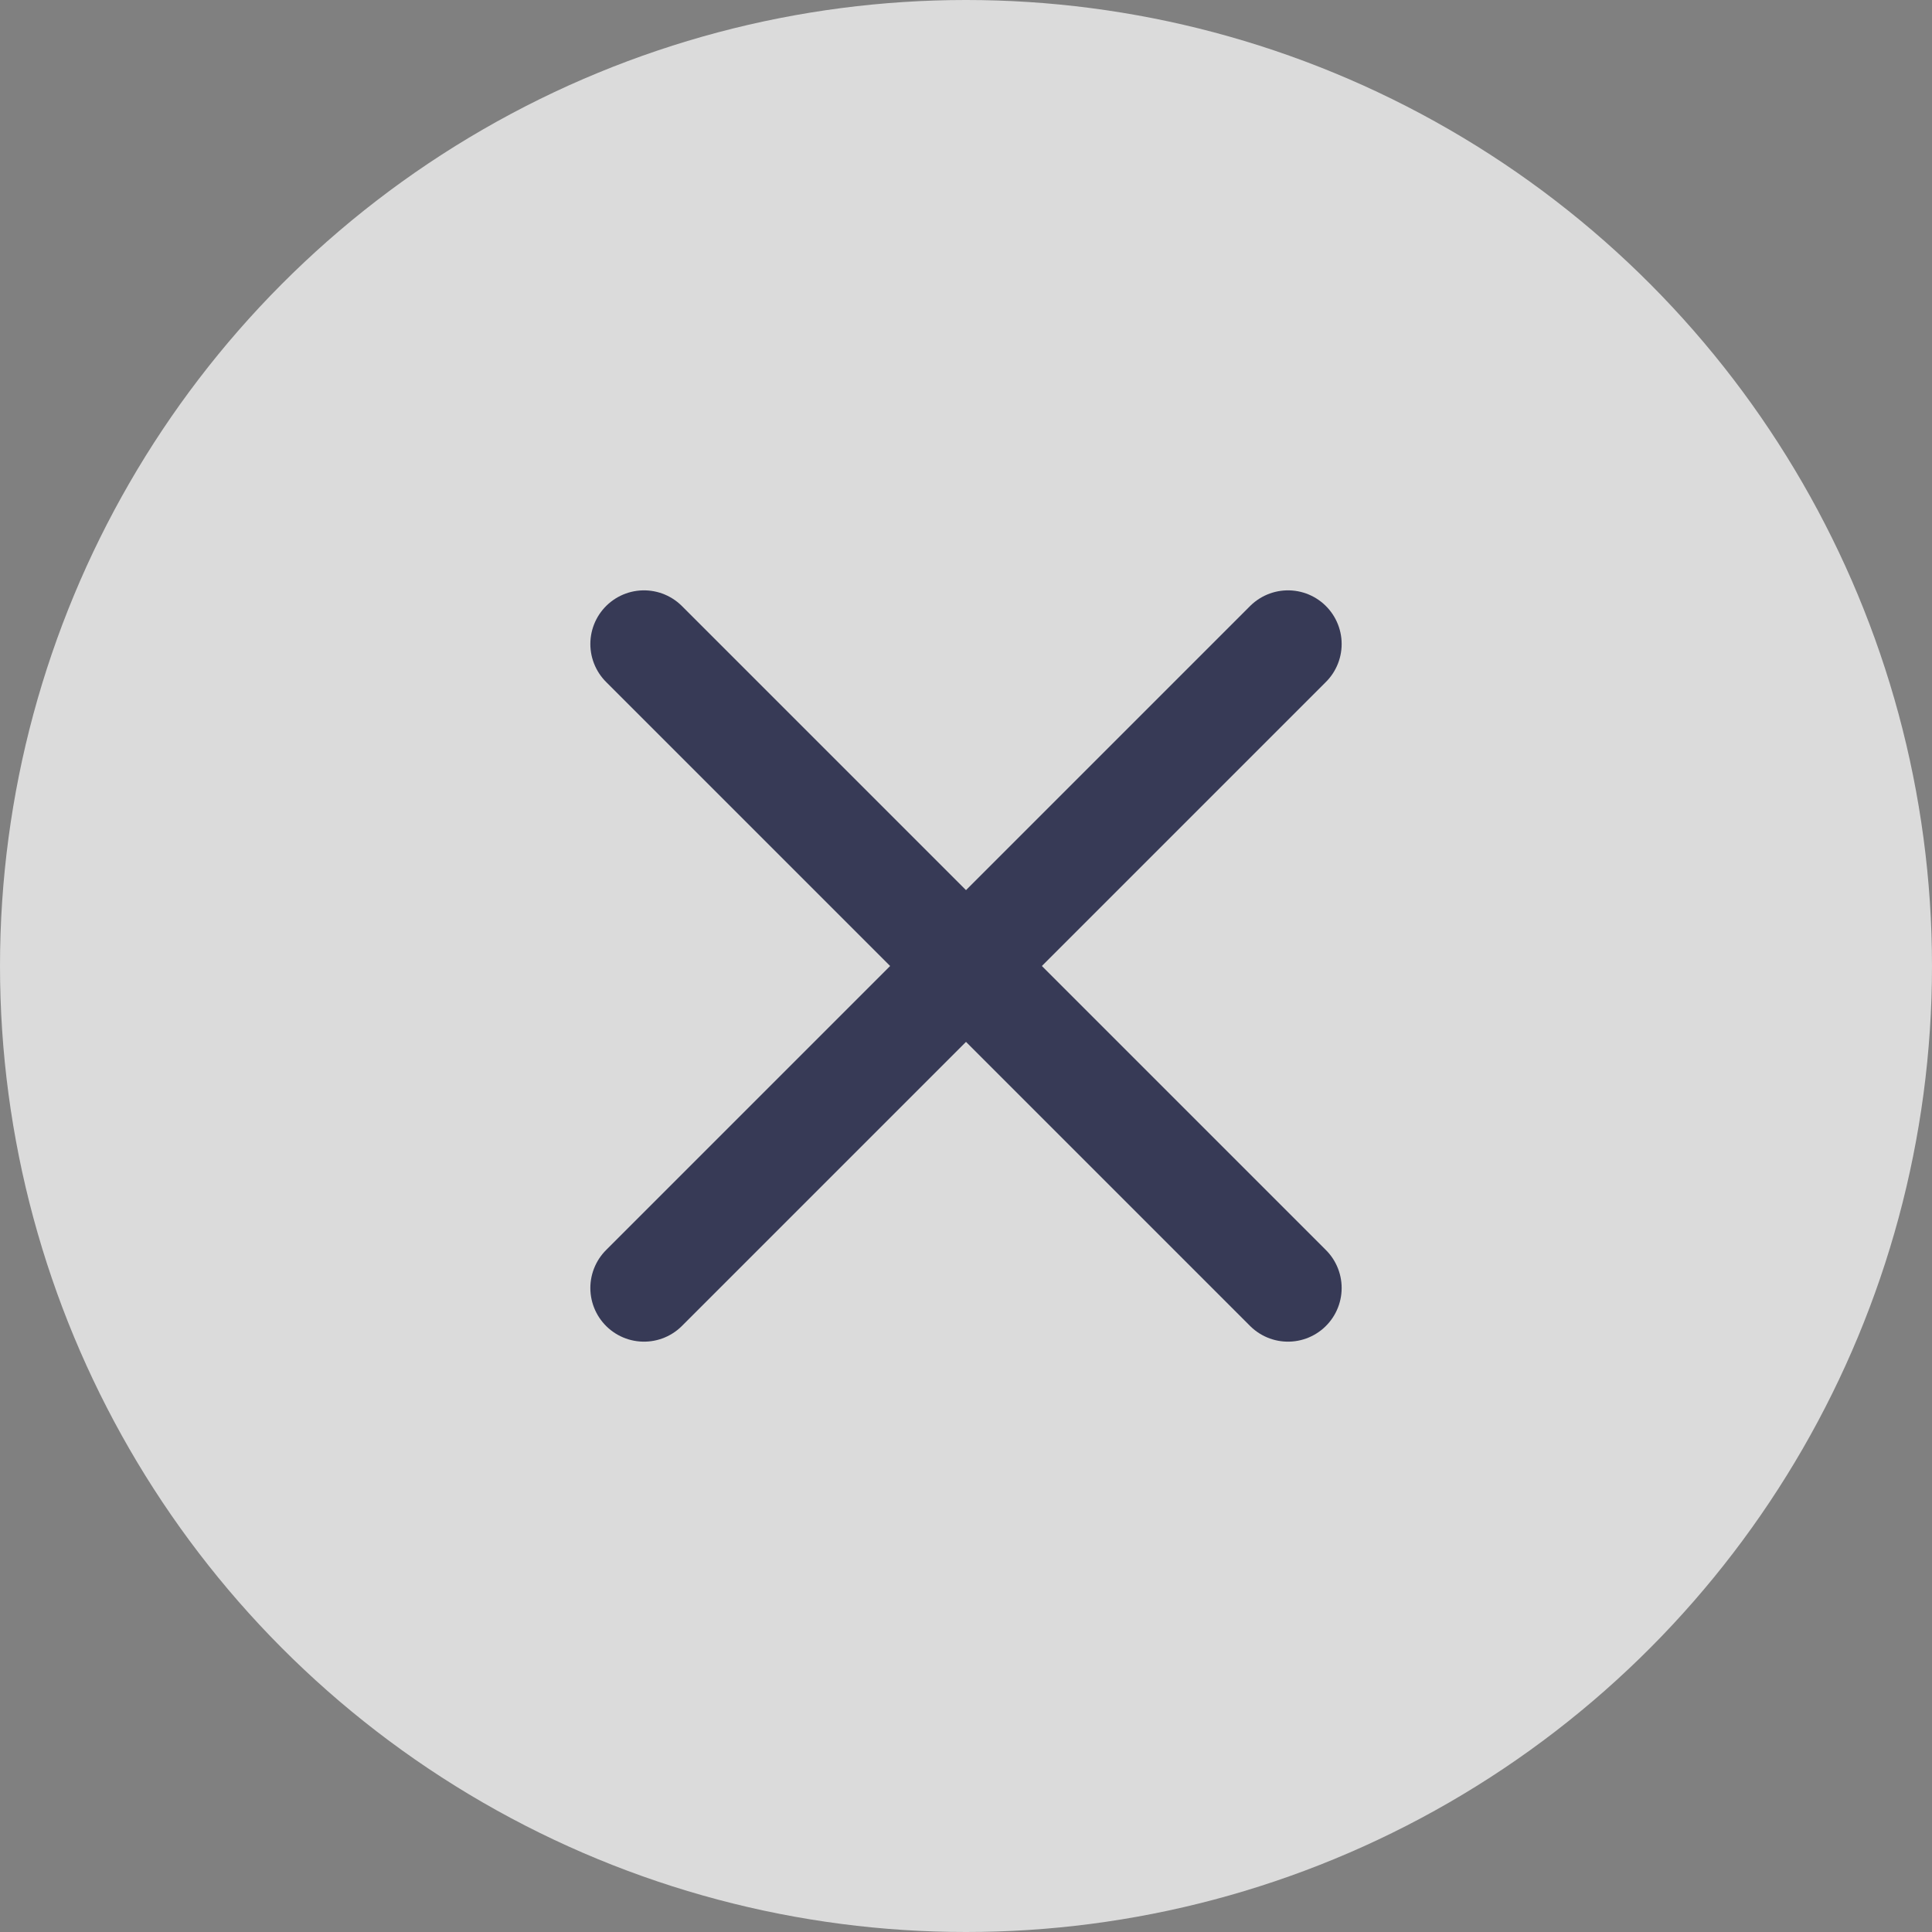
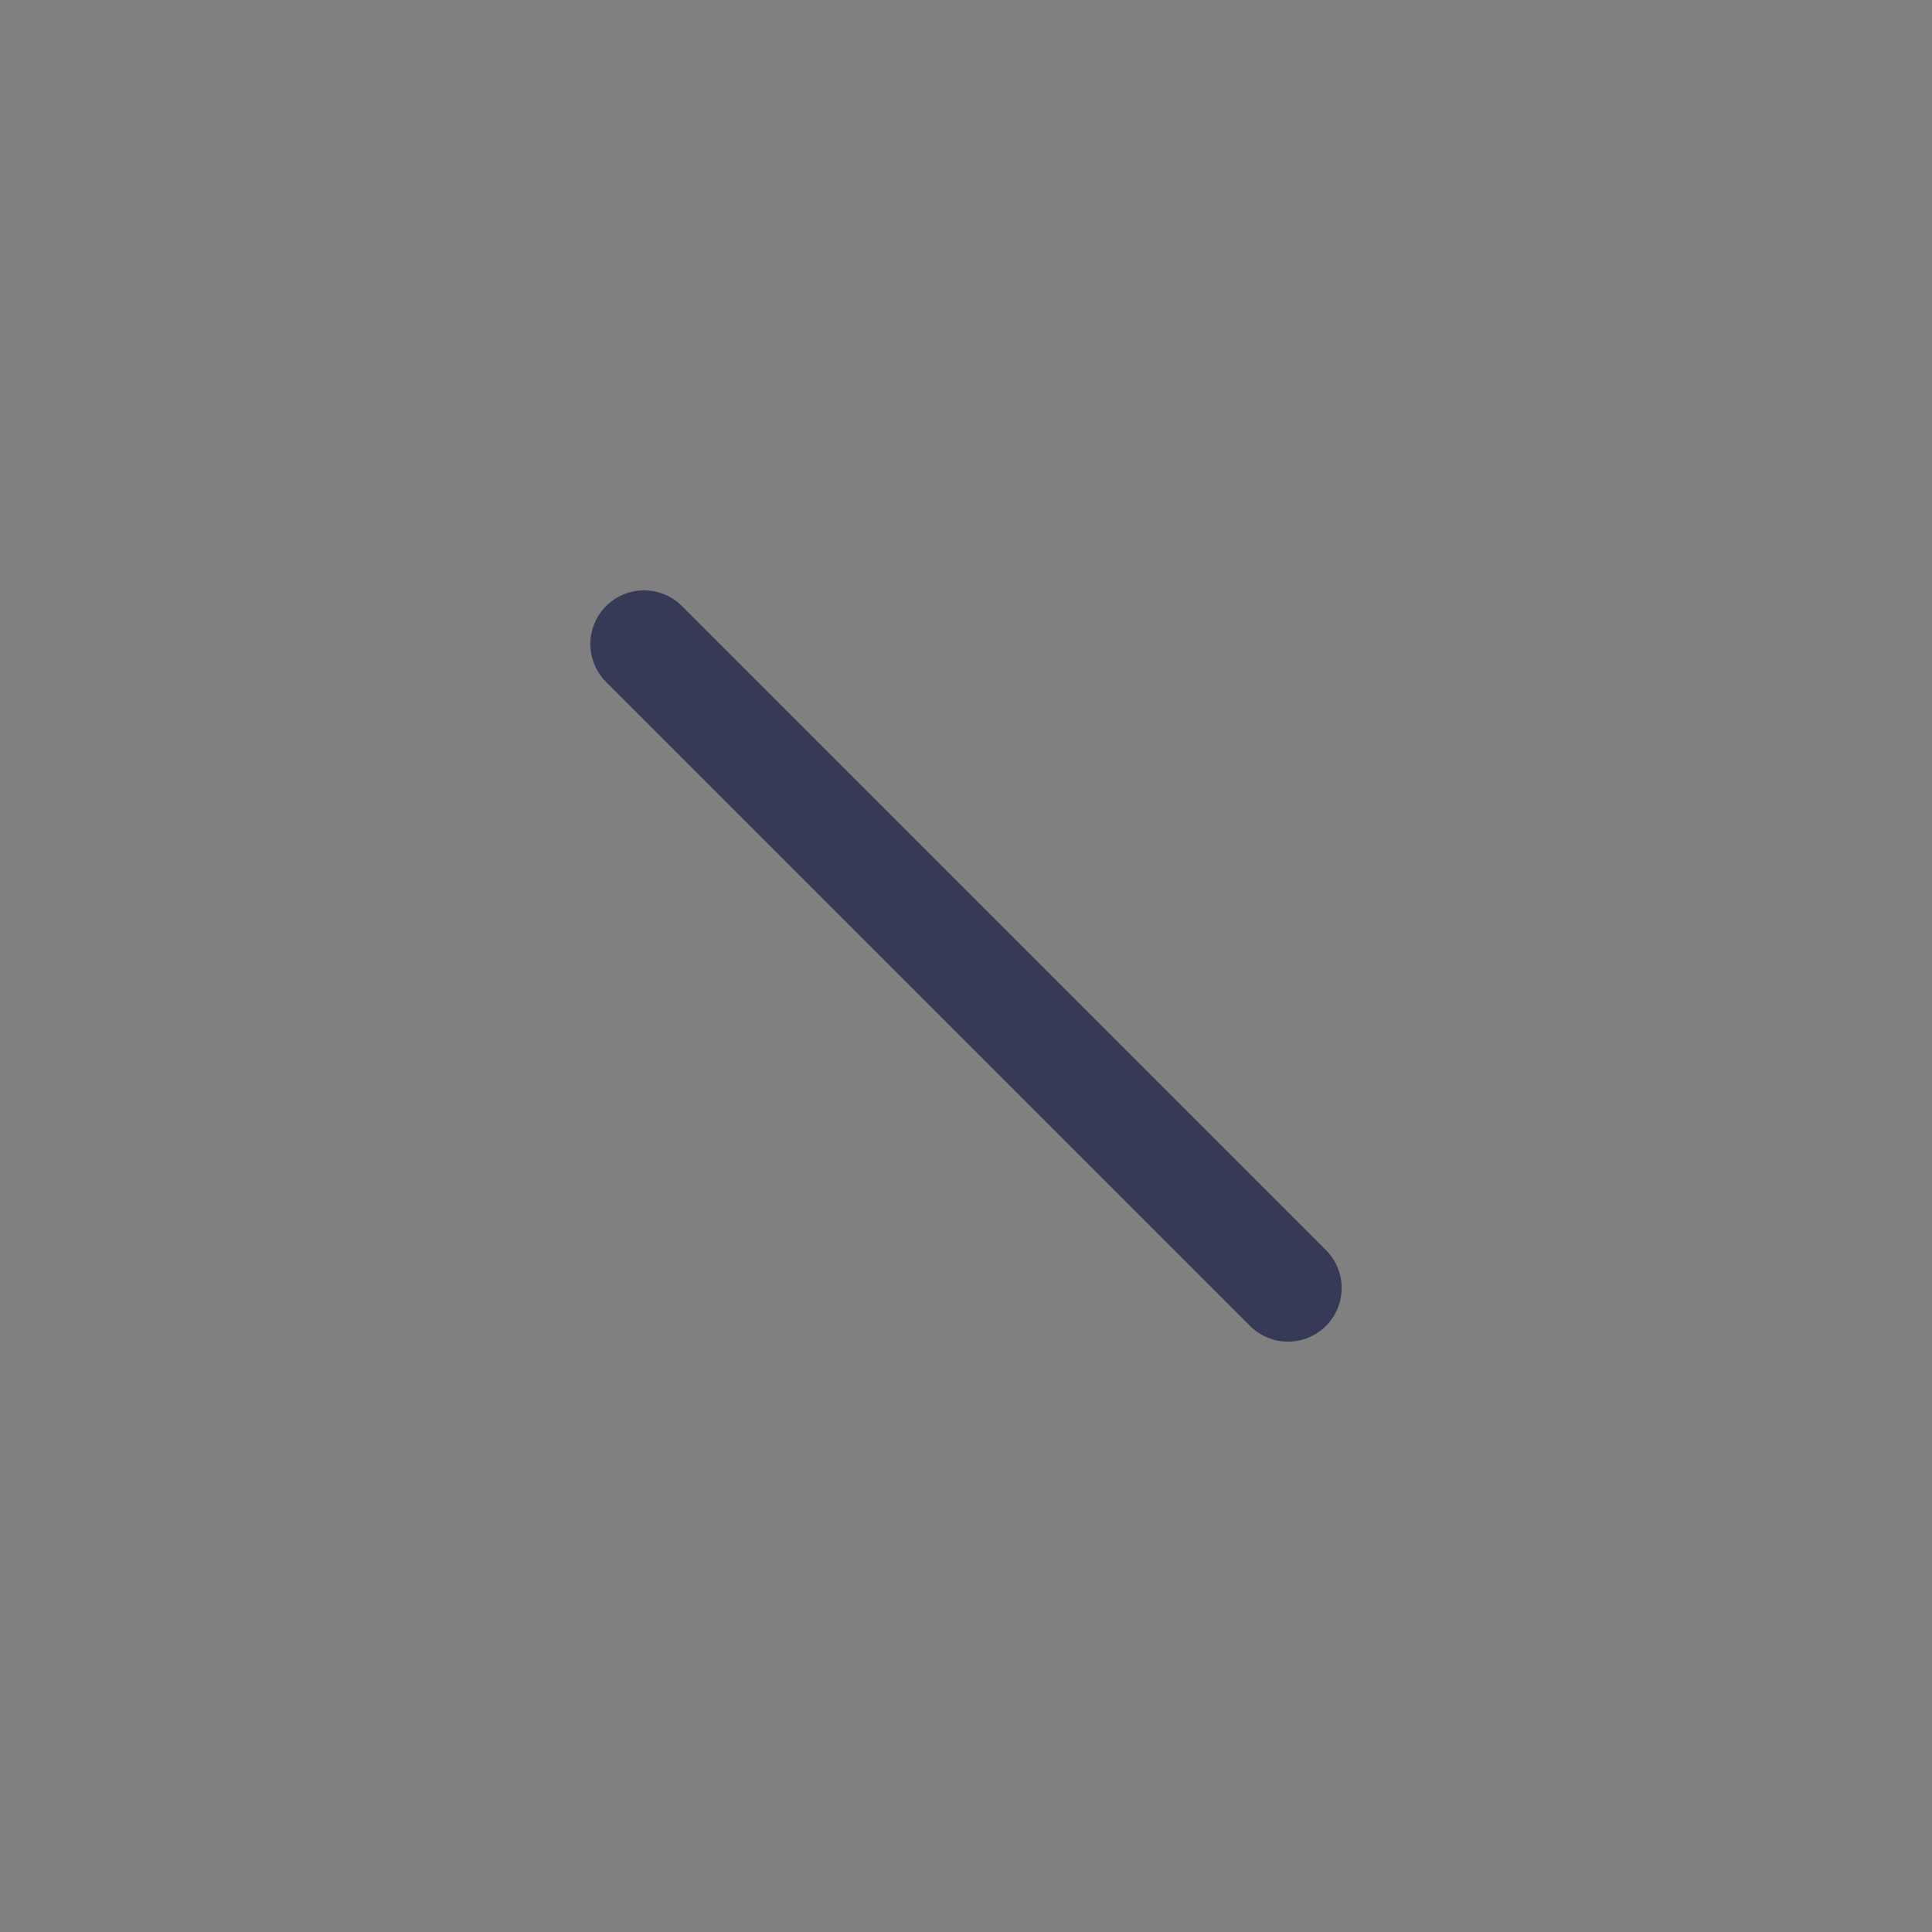
<svg xmlns="http://www.w3.org/2000/svg" width="24" height="24" viewBox="0 0 24 24" fill="none">
  <rect x="0" y="0" width="24" height="24" fill="#808080" stroke="none" />
-   <circle cx="12" cy="12" r="12" fill="#F1F1F1" fill-opacity="0.8" />
-   <path d="M16 8L8 16" stroke="#373A56" stroke-width="1.333" stroke-linecap="round" stroke-linejoin="round" />
  <path d="M8 8L16 16" stroke="#373A56" stroke-width="1.333" stroke-linecap="round" stroke-linejoin="round" />
</svg>